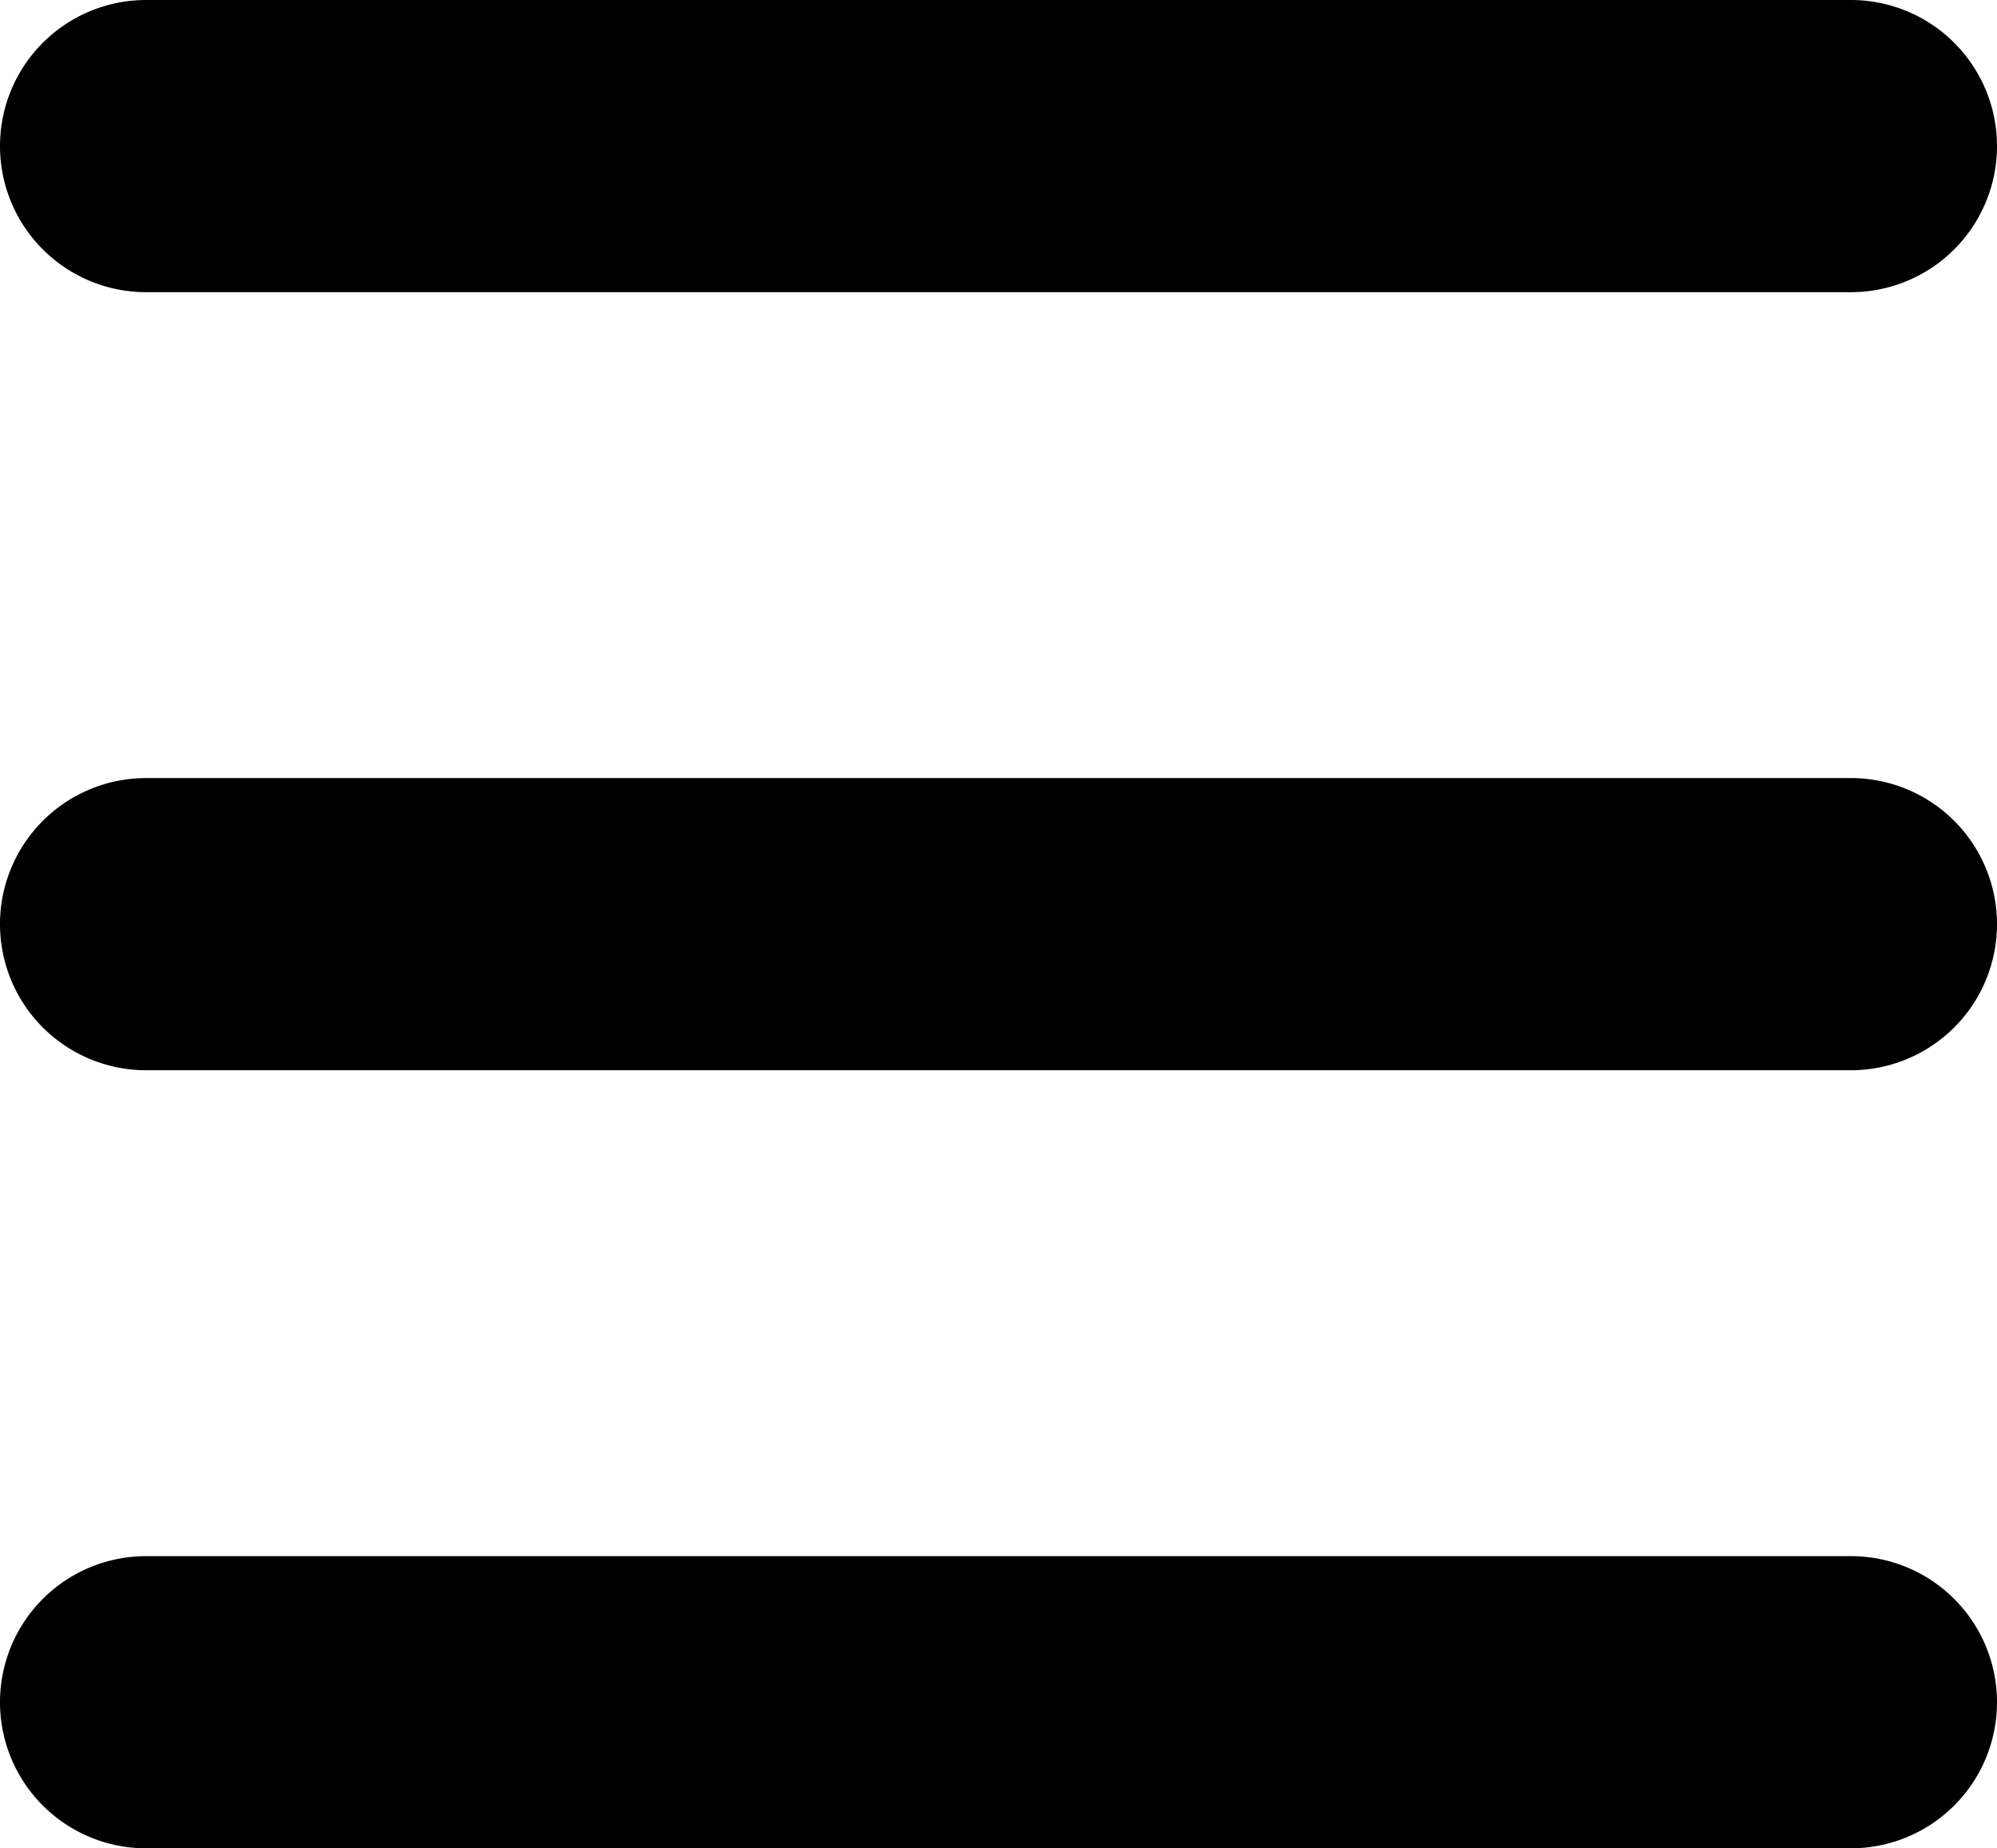
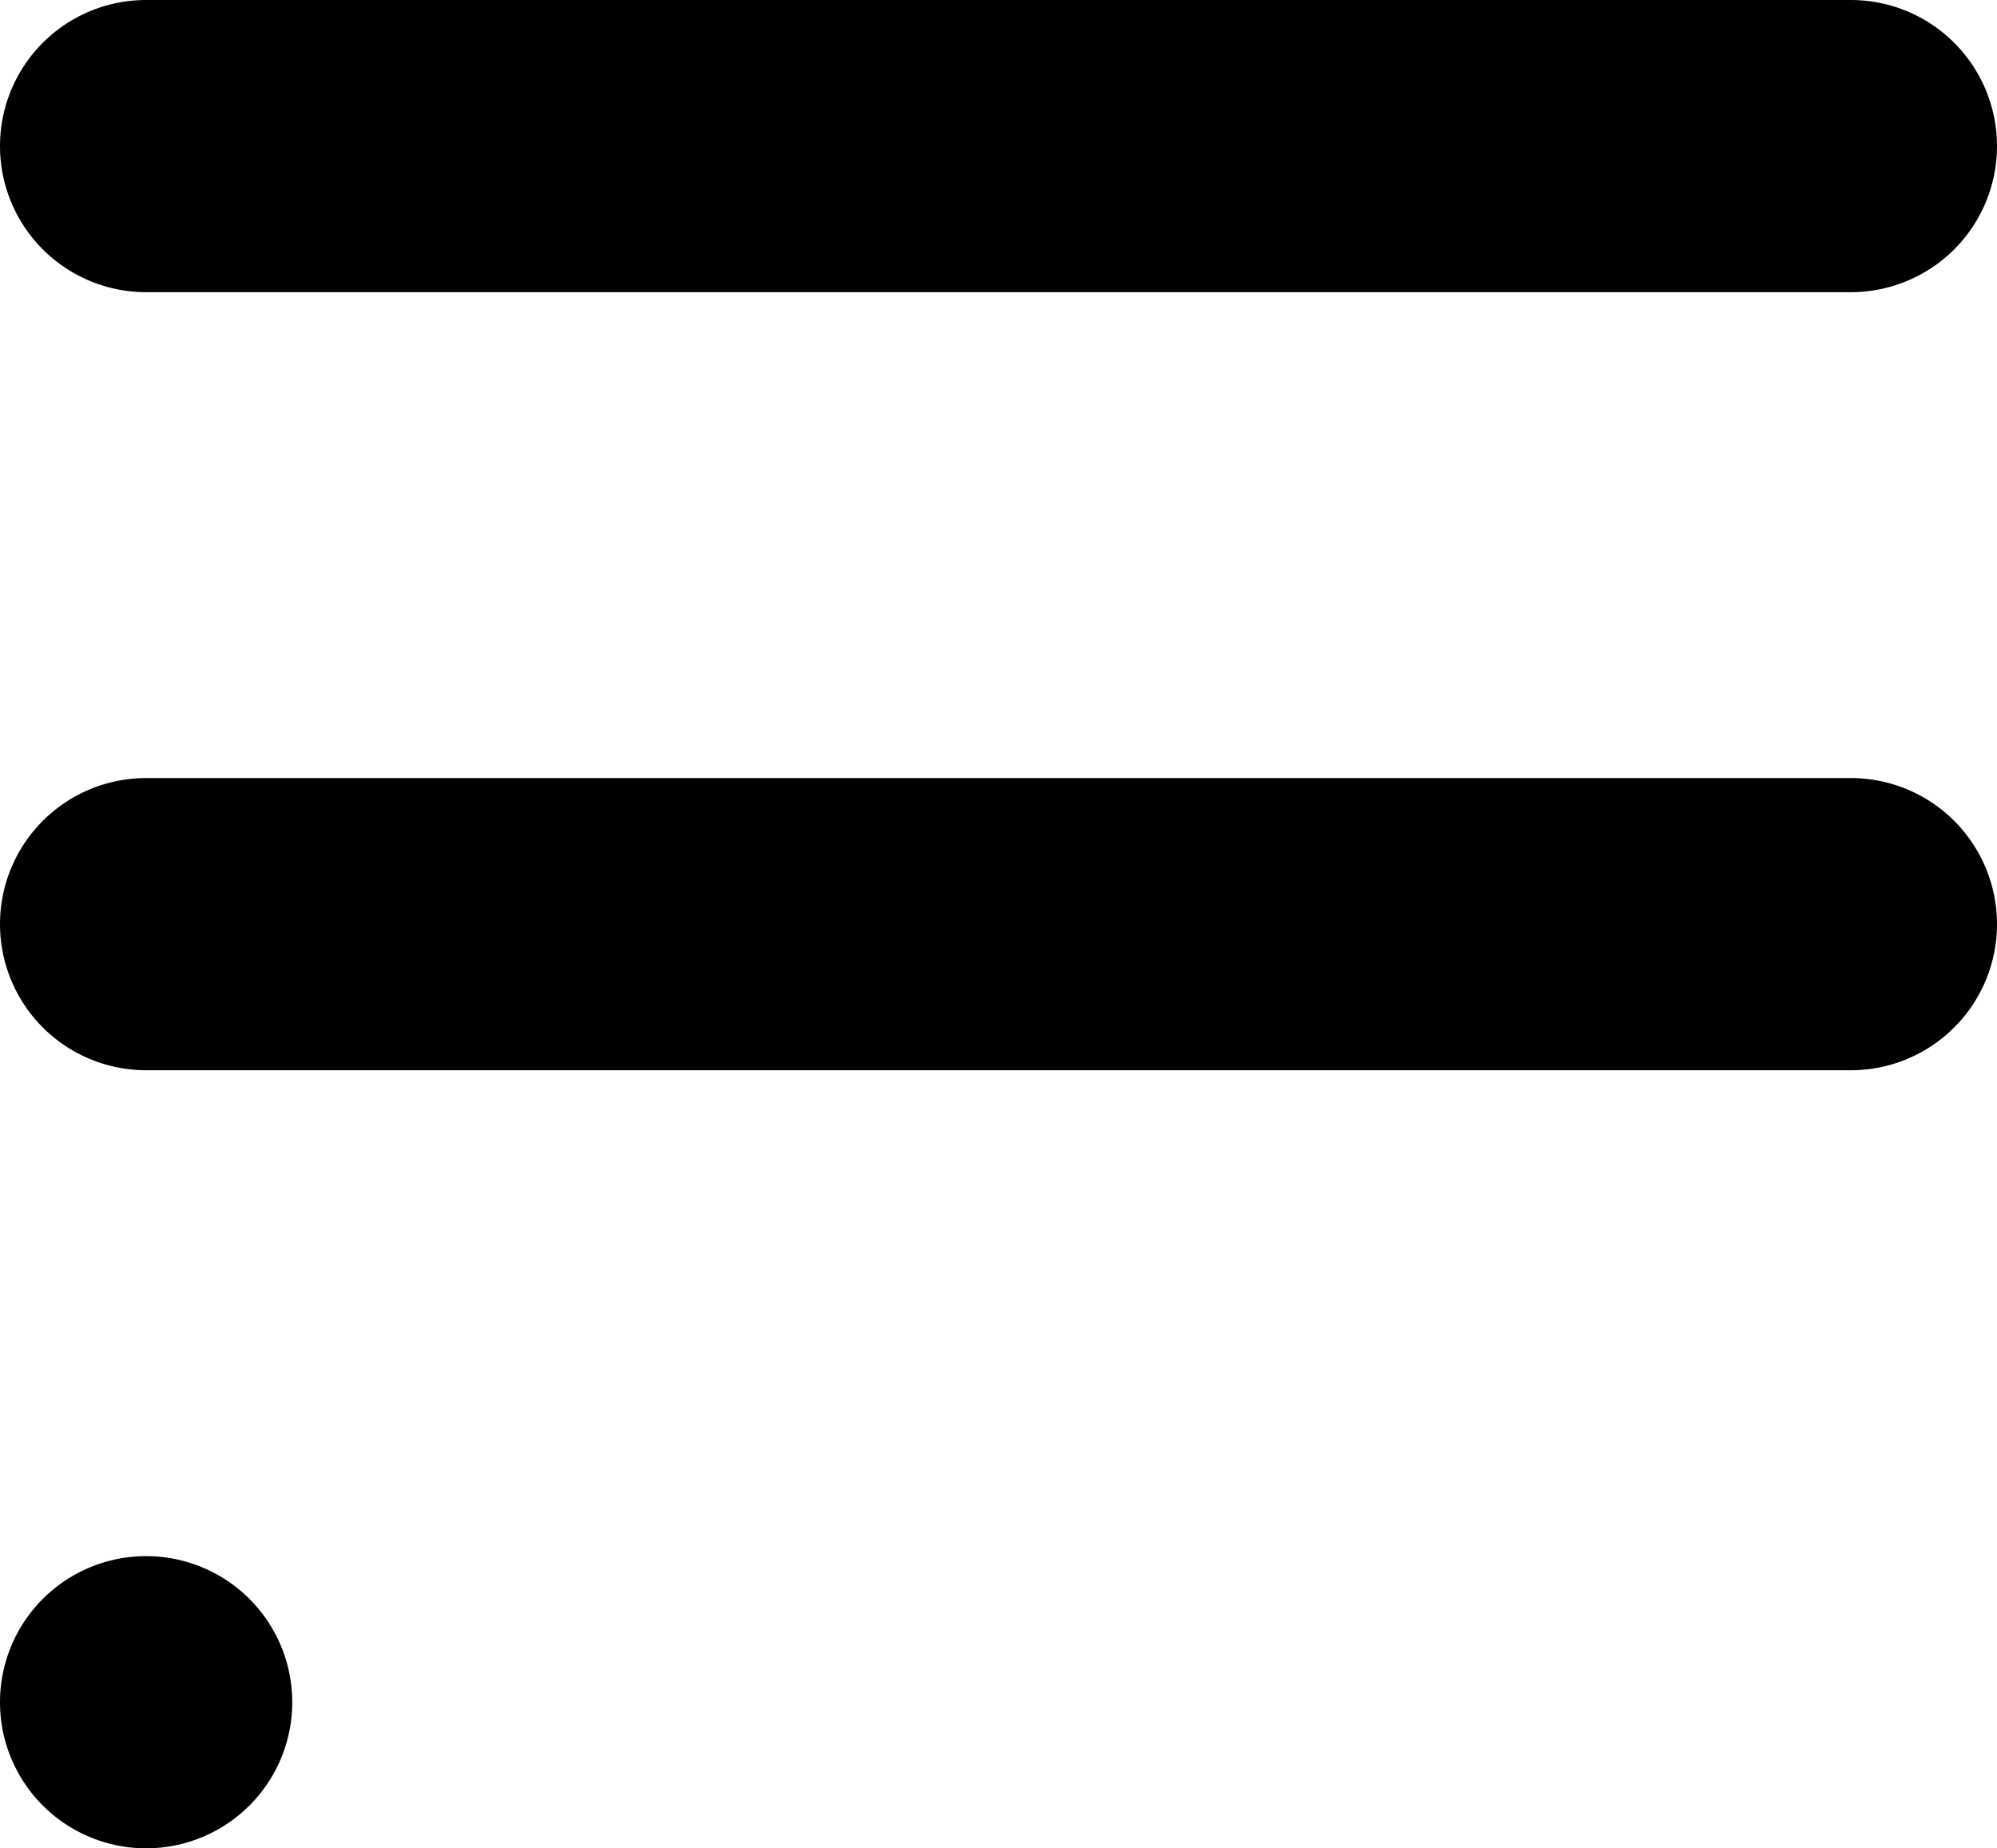
<svg xmlns="http://www.w3.org/2000/svg" width="20.5" height="18.978">
-   <path d="M19 3H1.5A1.5 1.5 0 010 1.5 1.5 1.5 0 011.5 0H19a1.5 1.5 0 011.5 1.5A1.5 1.5 0 0119 3zm0 7.989H1.5a1.5 1.5 0 01-1.5-1.5 1.5 1.5 0 011.5-1.5H19a1.5 1.5 0 011.5 1.5 1.5 1.5 0 01-1.5 1.5zm0 7.989H1.5a1.5 1.5 0 01-1.5-1.5 1.5 1.5 0 011.5-1.5H19a1.5 1.5 0 011.5 1.5 1.5 1.5 0 01-1.5 1.5z" />
+   <path d="M19 3H1.5A1.5 1.5 0 010 1.5 1.5 1.5 0 011.5 0H19a1.5 1.5 0 011.5 1.5A1.5 1.5 0 0119 3zm0 7.989H1.5a1.5 1.5 0 01-1.5-1.5 1.5 1.5 0 011.5-1.5H19a1.5 1.5 0 011.5 1.5 1.5 1.5 0 01-1.5 1.5zm0 7.989H1.5a1.5 1.5 0 01-1.5-1.5 1.5 1.5 0 011.5-1.5a1.5 1.5 0 011.5 1.5 1.5 1.5 0 01-1.5 1.5z" />
</svg>